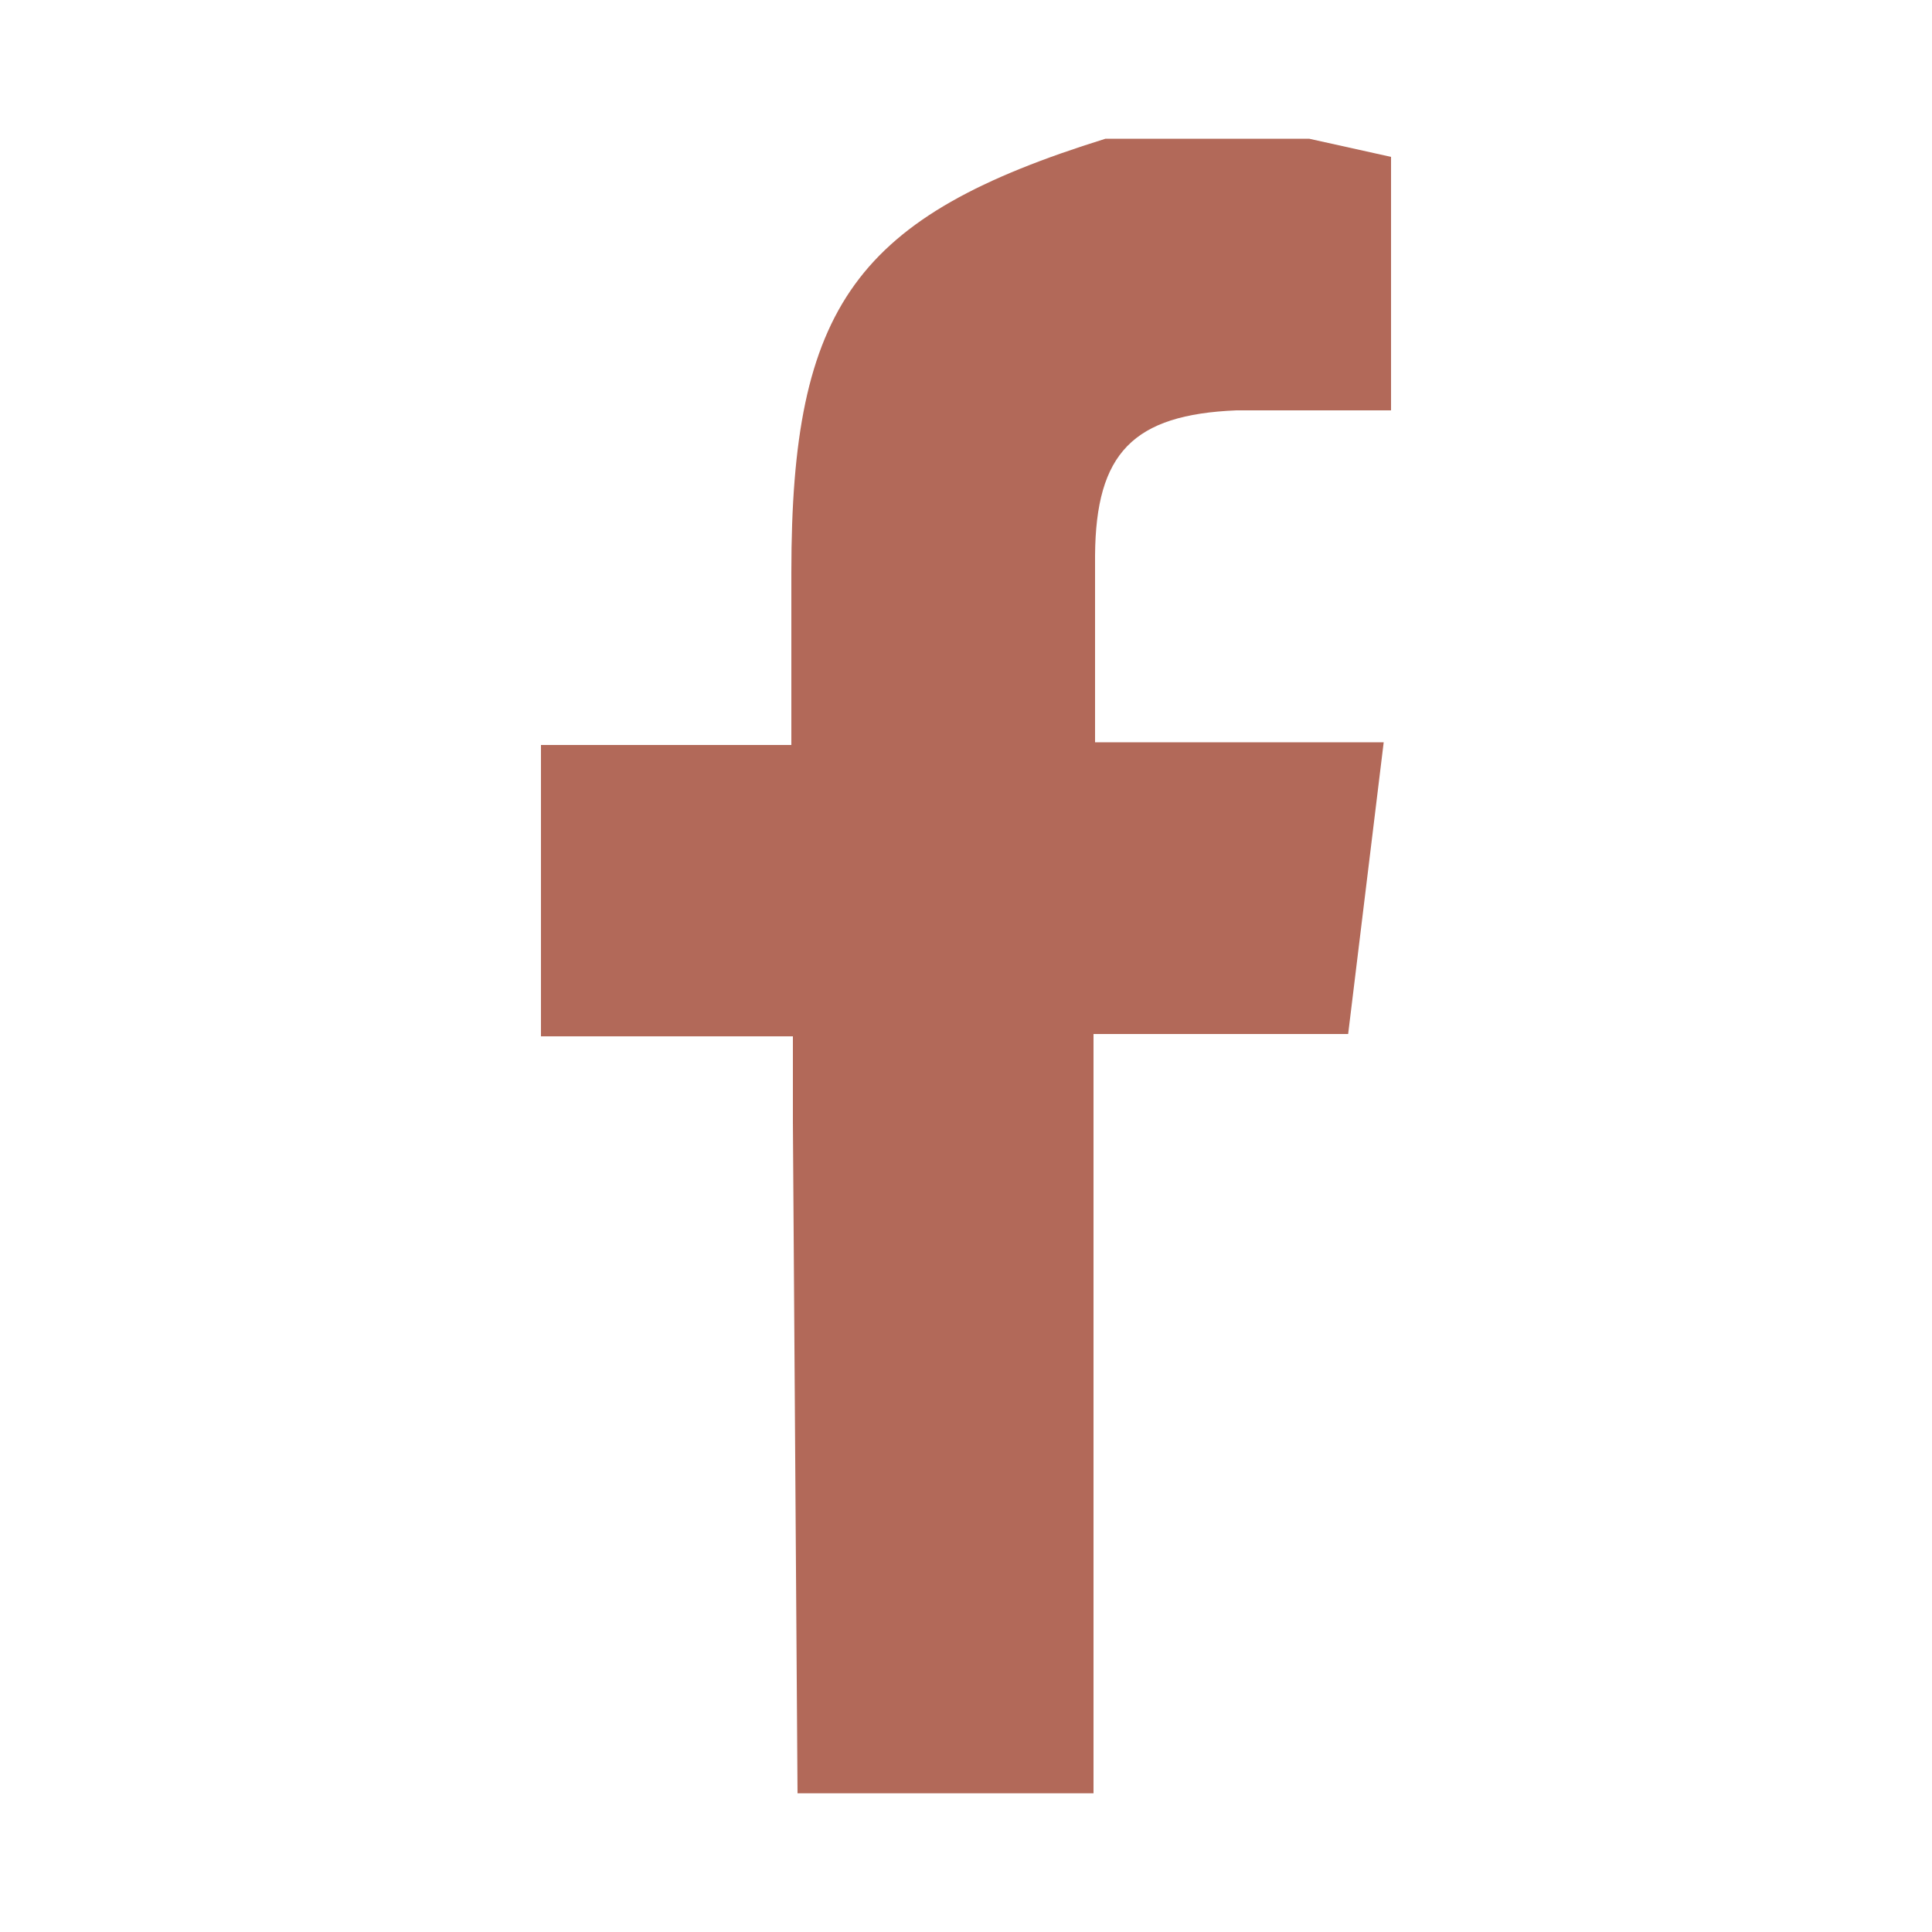
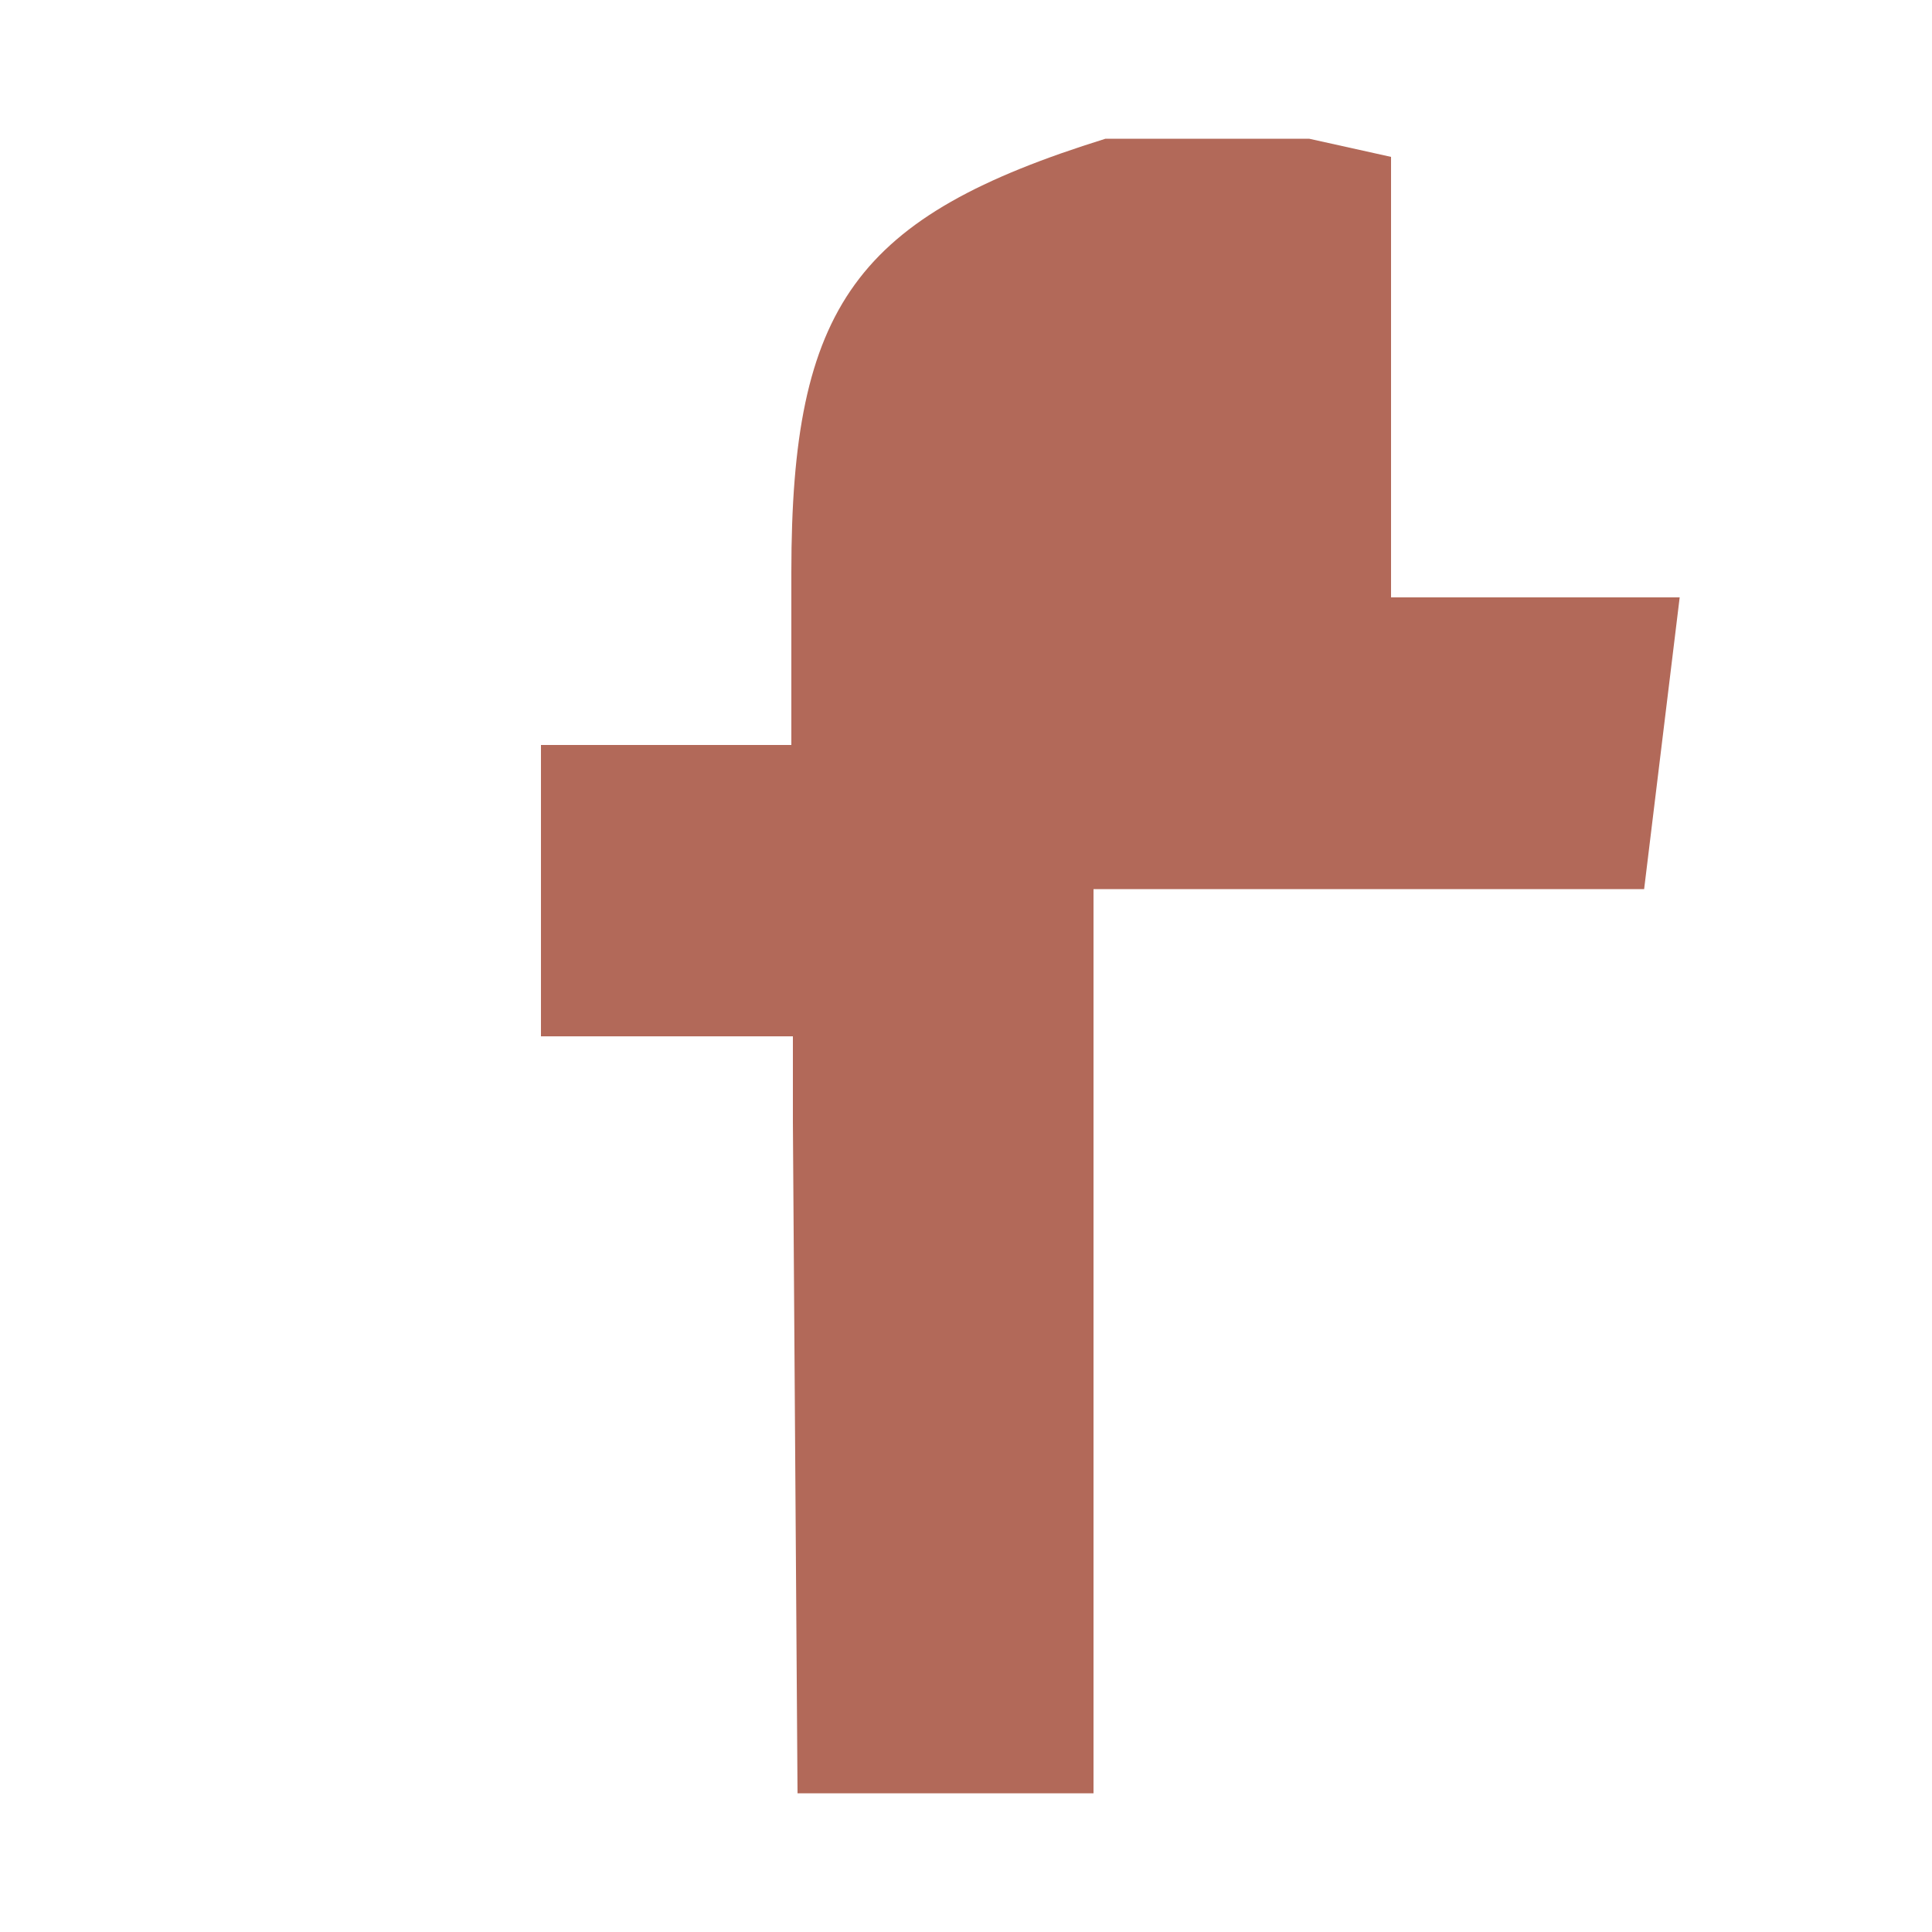
<svg xmlns="http://www.w3.org/2000/svg" id="Calque_1" data-name="Calque 1" viewBox="0 0 50 50">
  <defs>
    <style>.cls-1{fill:#b26959;}</style>
  </defs>
  <g id="nRgHQo">
-     <path class="cls-1" d="M33.88,3.59,36,4.06v6.56c-1.37,0-2.69,0-4,0-2.68.11-3.64,1.11-3.66,3.75v4.84h7.47l-.92,7.55H28.3V46.41H20.64l-.12-17.36V26.82H14V19.28h6.48V14.81c0-6.91,1.67-9.21,8.13-11.22Z" />
+     <path class="cls-1" d="M33.88,3.59,36,4.06v6.56v4.84h7.47l-.92,7.55H28.3V46.41H20.64l-.12-17.36V26.82H14V19.28h6.48V14.81c0-6.91,1.67-9.21,8.13-11.22Z" />
  </g>
</svg>